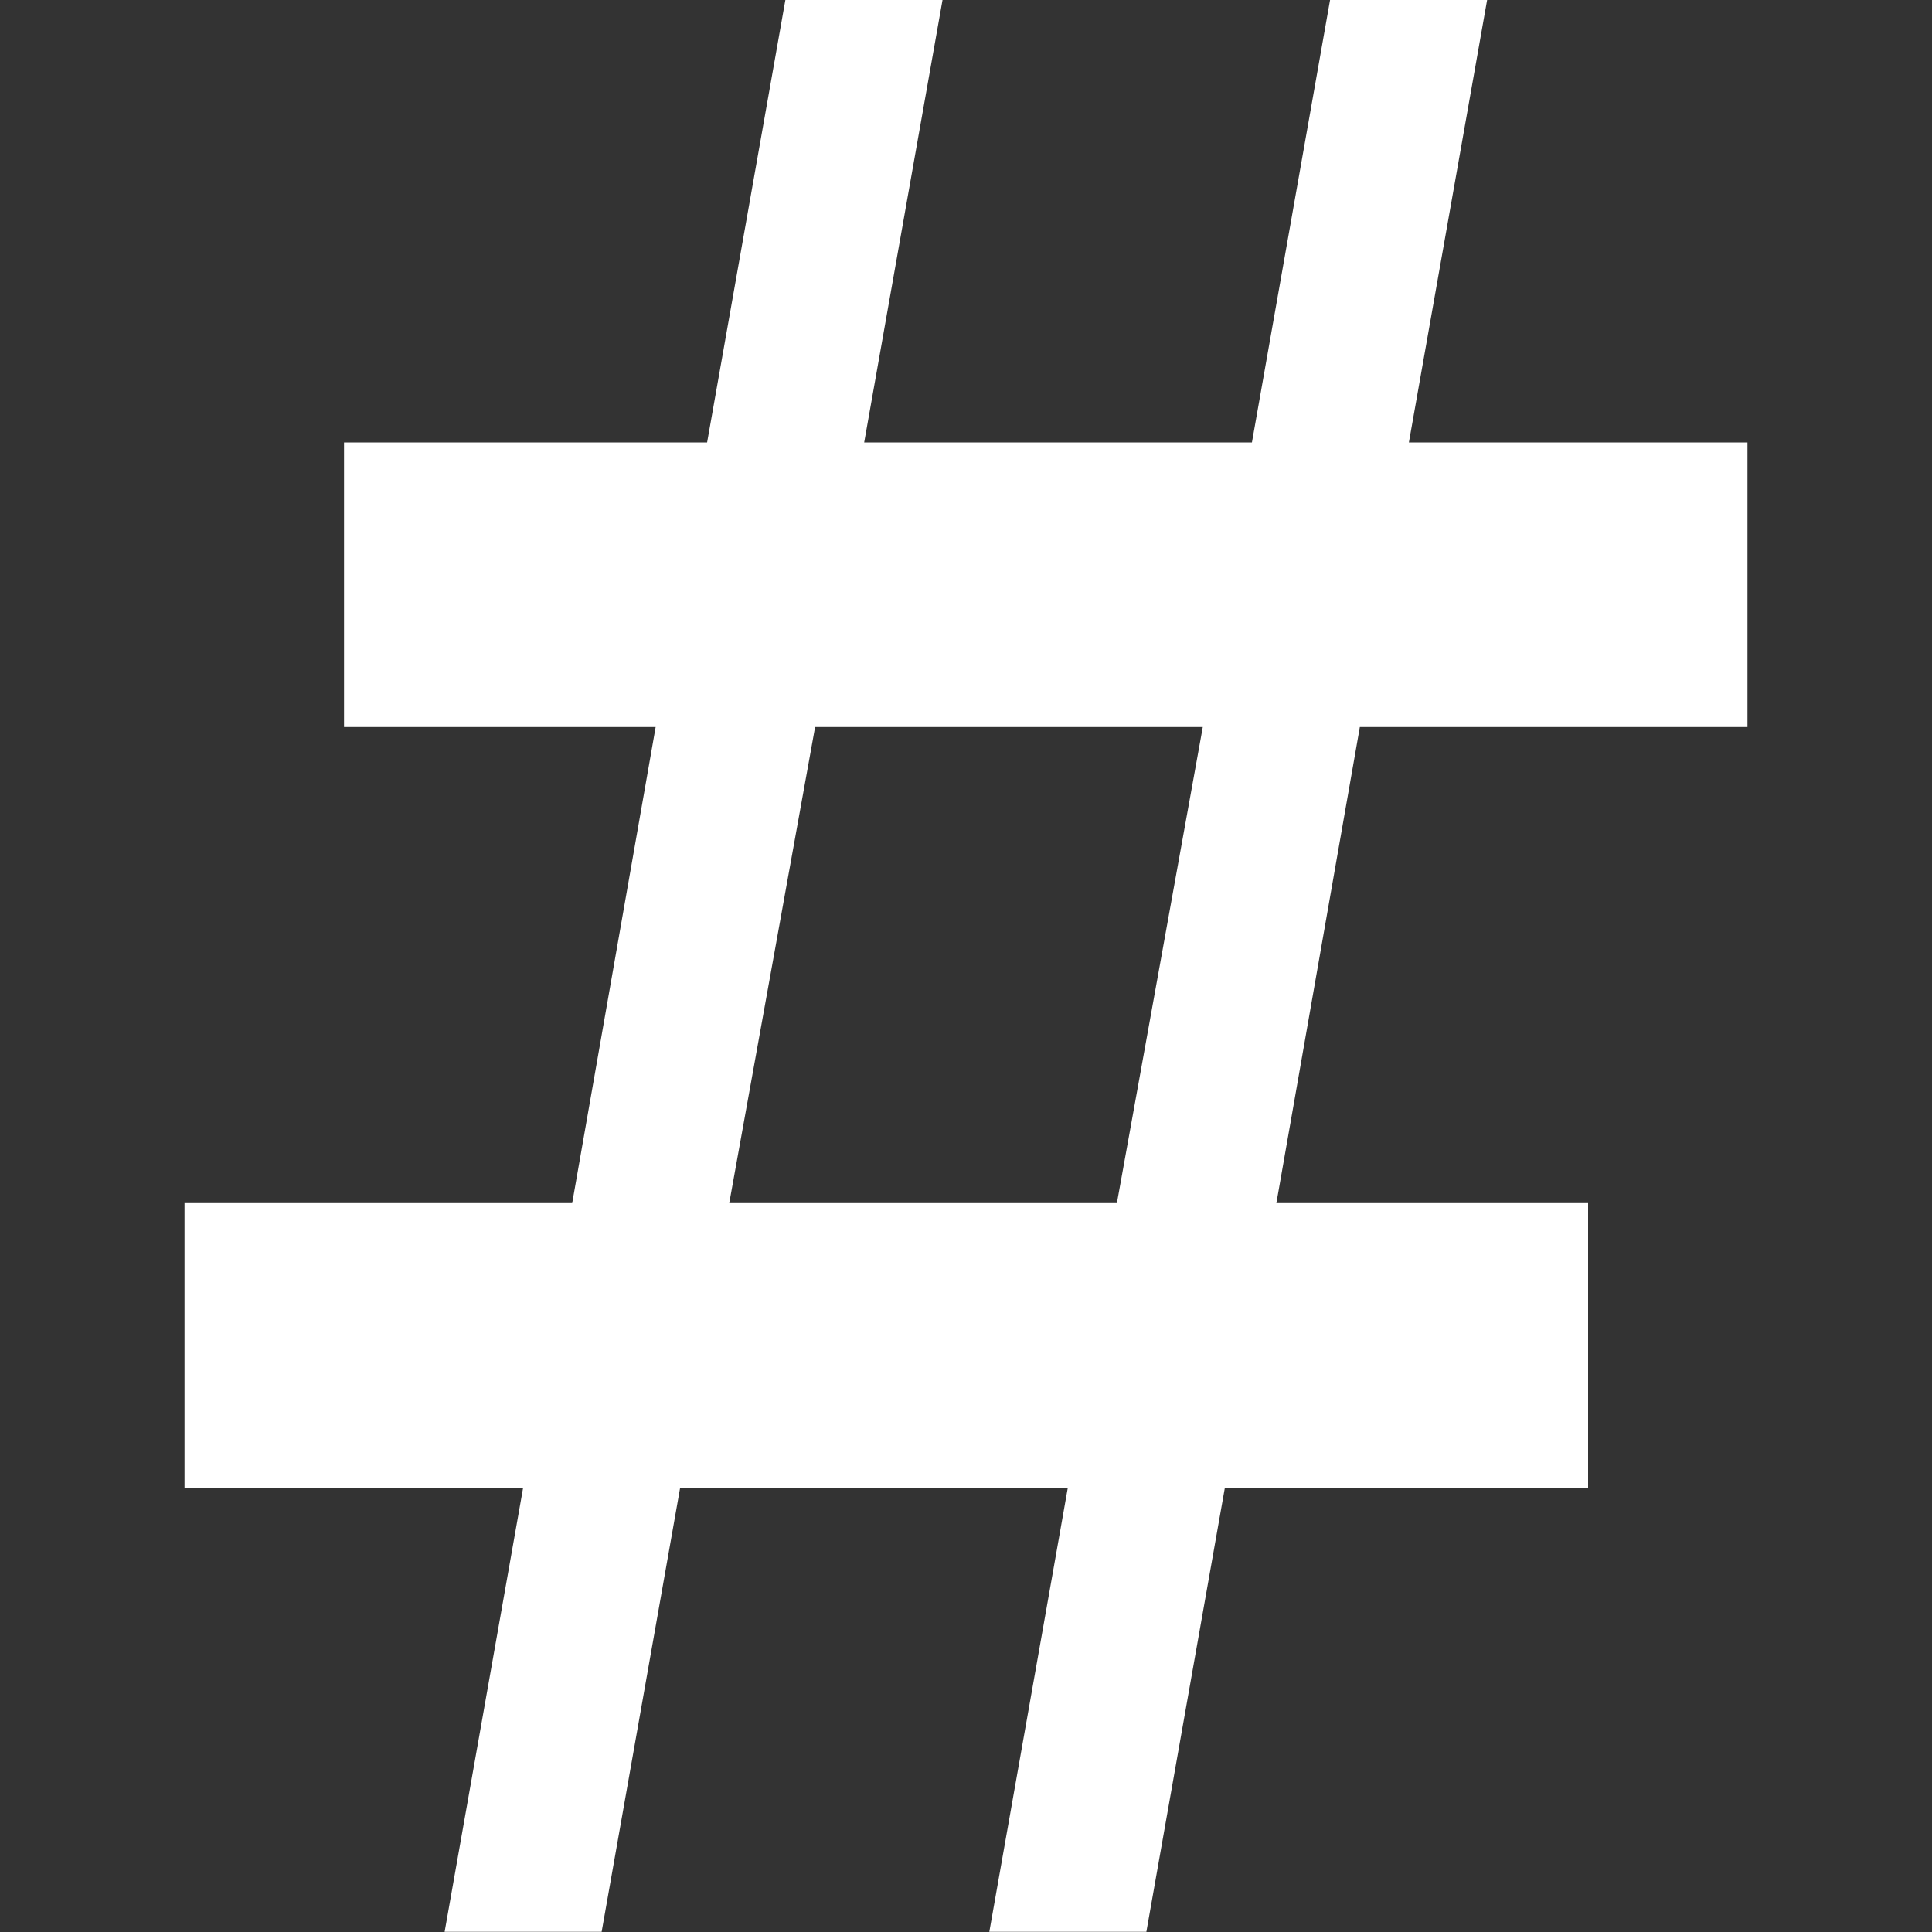
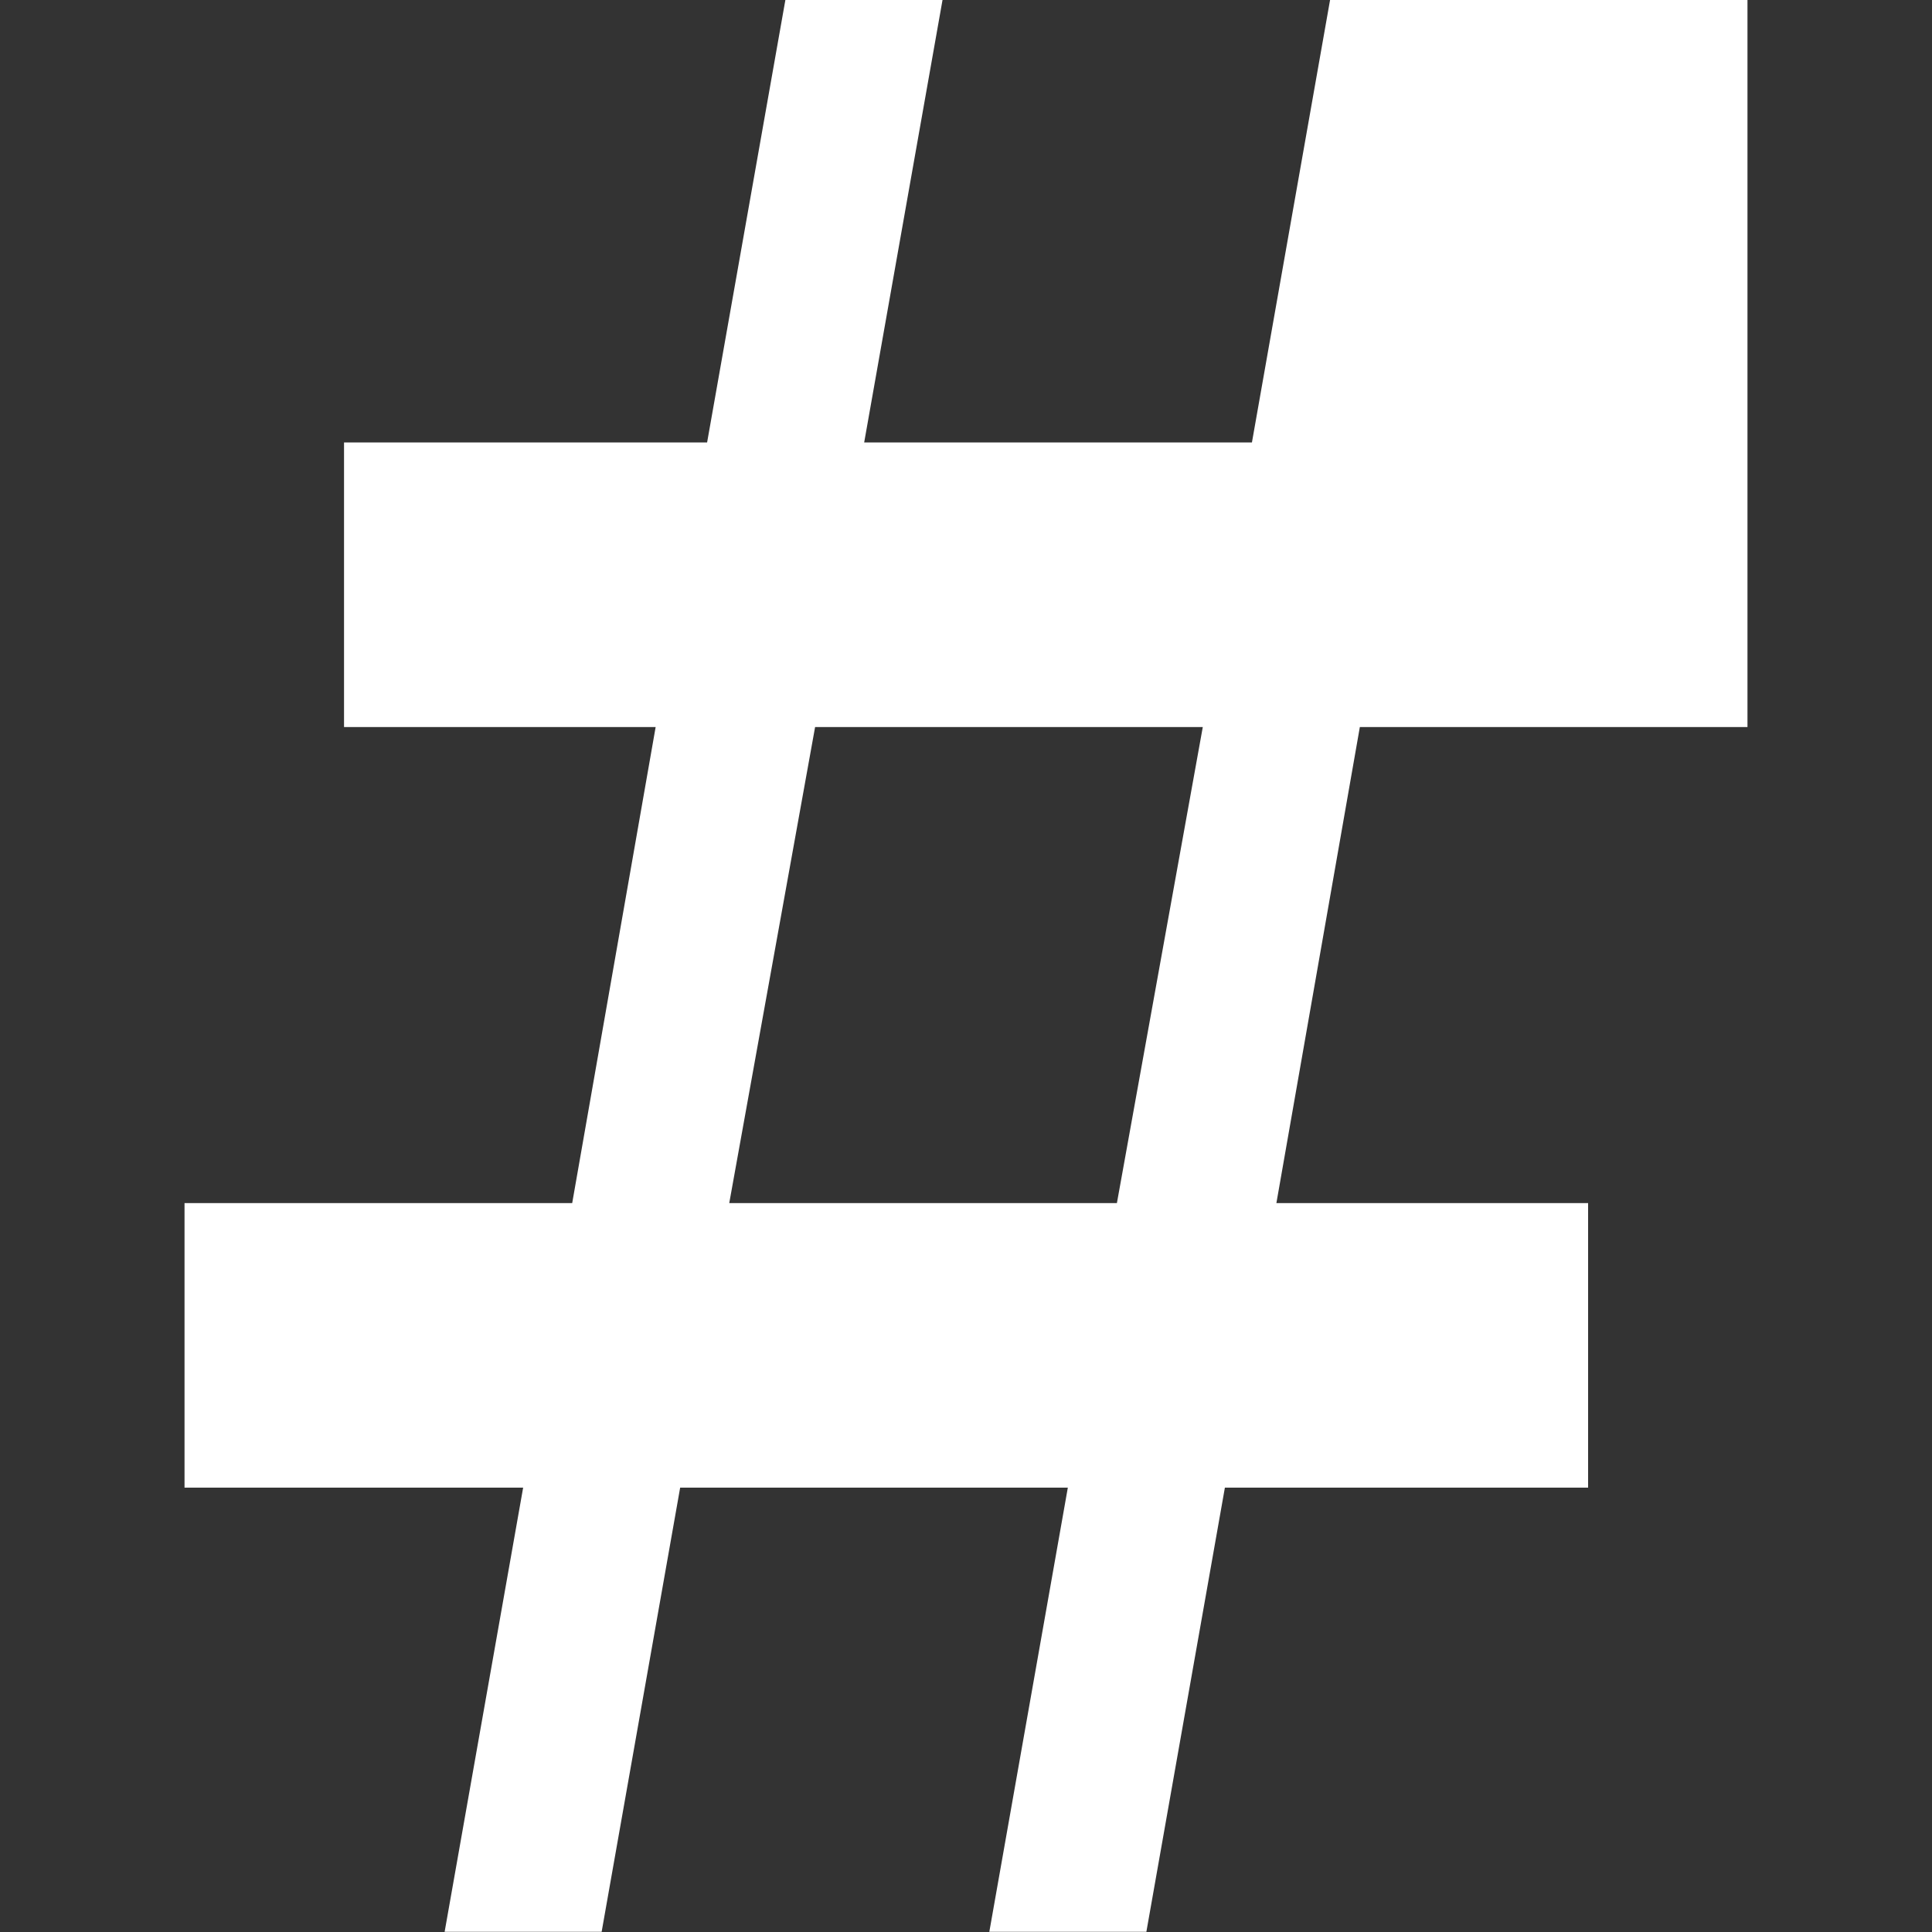
<svg xmlns="http://www.w3.org/2000/svg" id="レイヤー_1" data-name="レイヤー 1" width="100" height="100" viewBox="0 0 100 100">
  <rect x="0" y="0" width="100" height="100" fill="#333333" stroke="none" />
  <defs>
    <style>.cls-1{fill:#fff;}</style>
  </defs>
-   <path class="cls-1" d="M33.936,37.633H17.807V22.9H36.6L40.666-.086H48.8L44.73,22.9H64.8L68.859-.086h8.129L72.924,22.9H90.449V37.633H70.385L66.066,62.271H82.2V77H63.4L59.336,99.99H51.207L55.271,77H35.205L31.141,99.99H23.014L27.078,77H9.551V62.271H29.617Zm3.81,24.638H57.811l4.445-24.638H42.189Z" />
+   <path class="cls-1" d="M33.936,37.633H17.807V22.9H36.6L40.666-.086H48.8L44.73,22.9H64.8L68.859-.086h8.129H90.449V37.633H70.385L66.066,62.271H82.2V77H63.4L59.336,99.99H51.207L55.271,77H35.205L31.141,99.99H23.014L27.078,77H9.551V62.271H29.617Zm3.81,24.638H57.811l4.445-24.638H42.189Z" />
</svg>